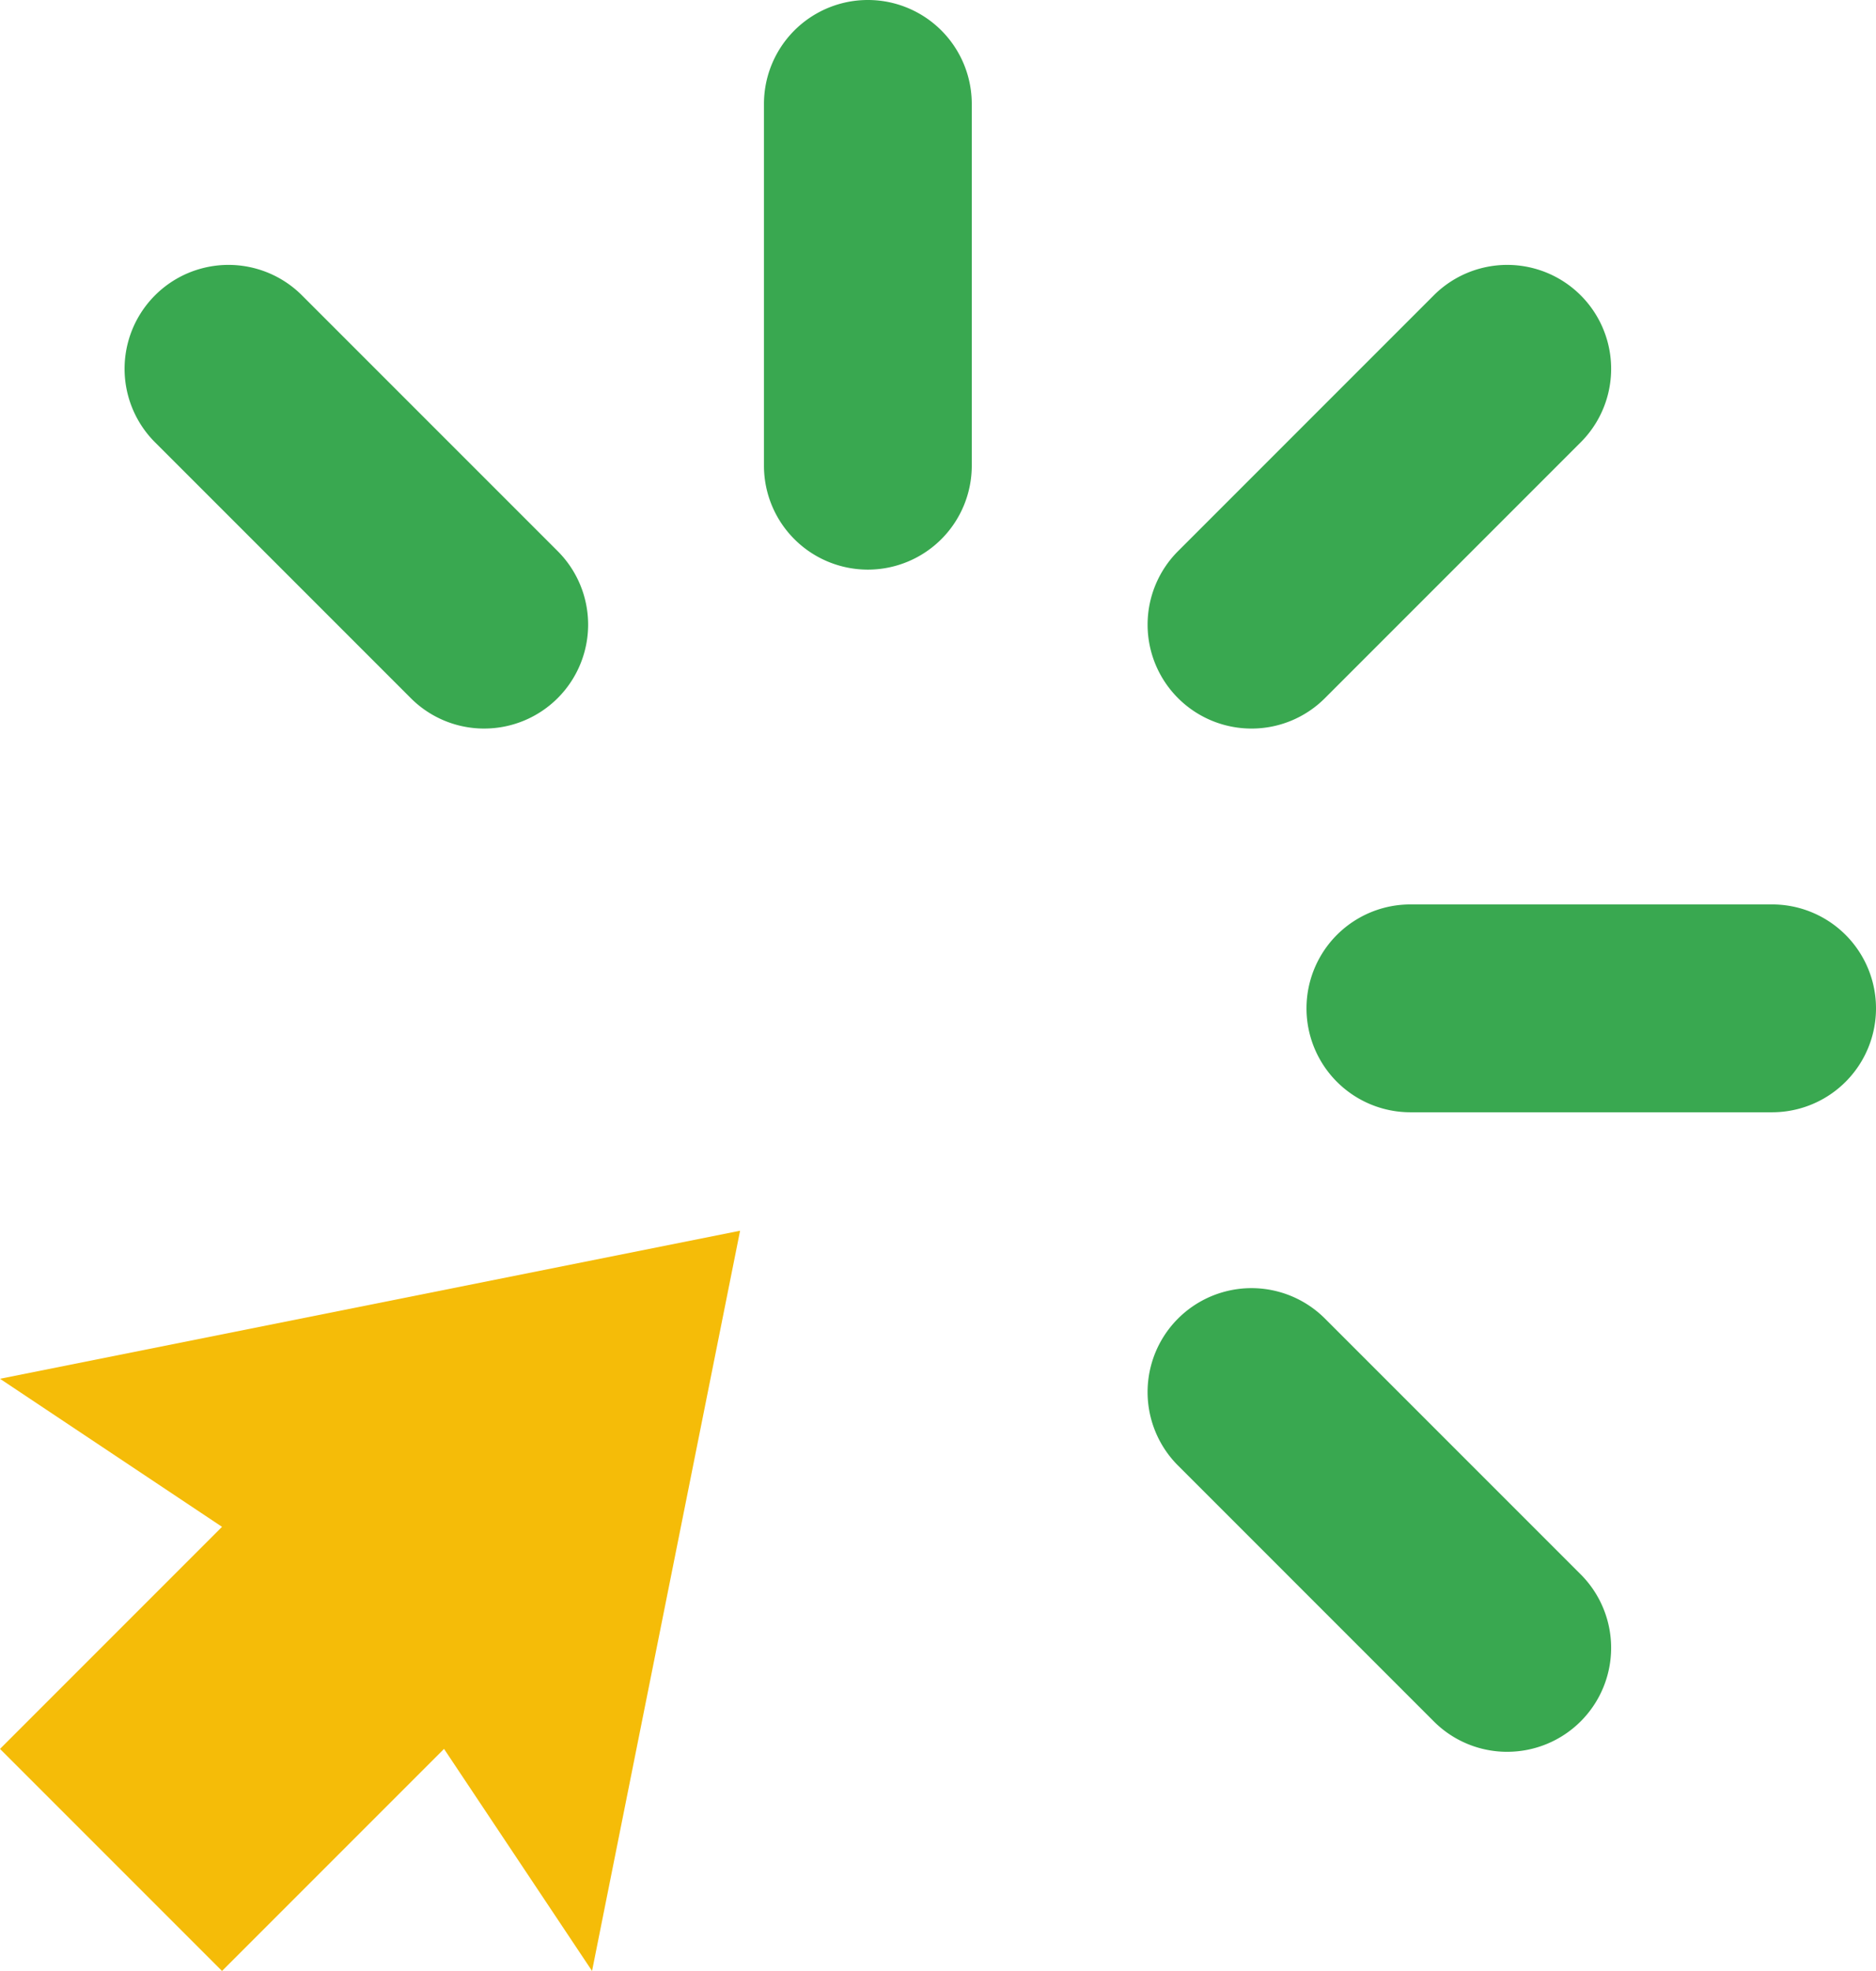
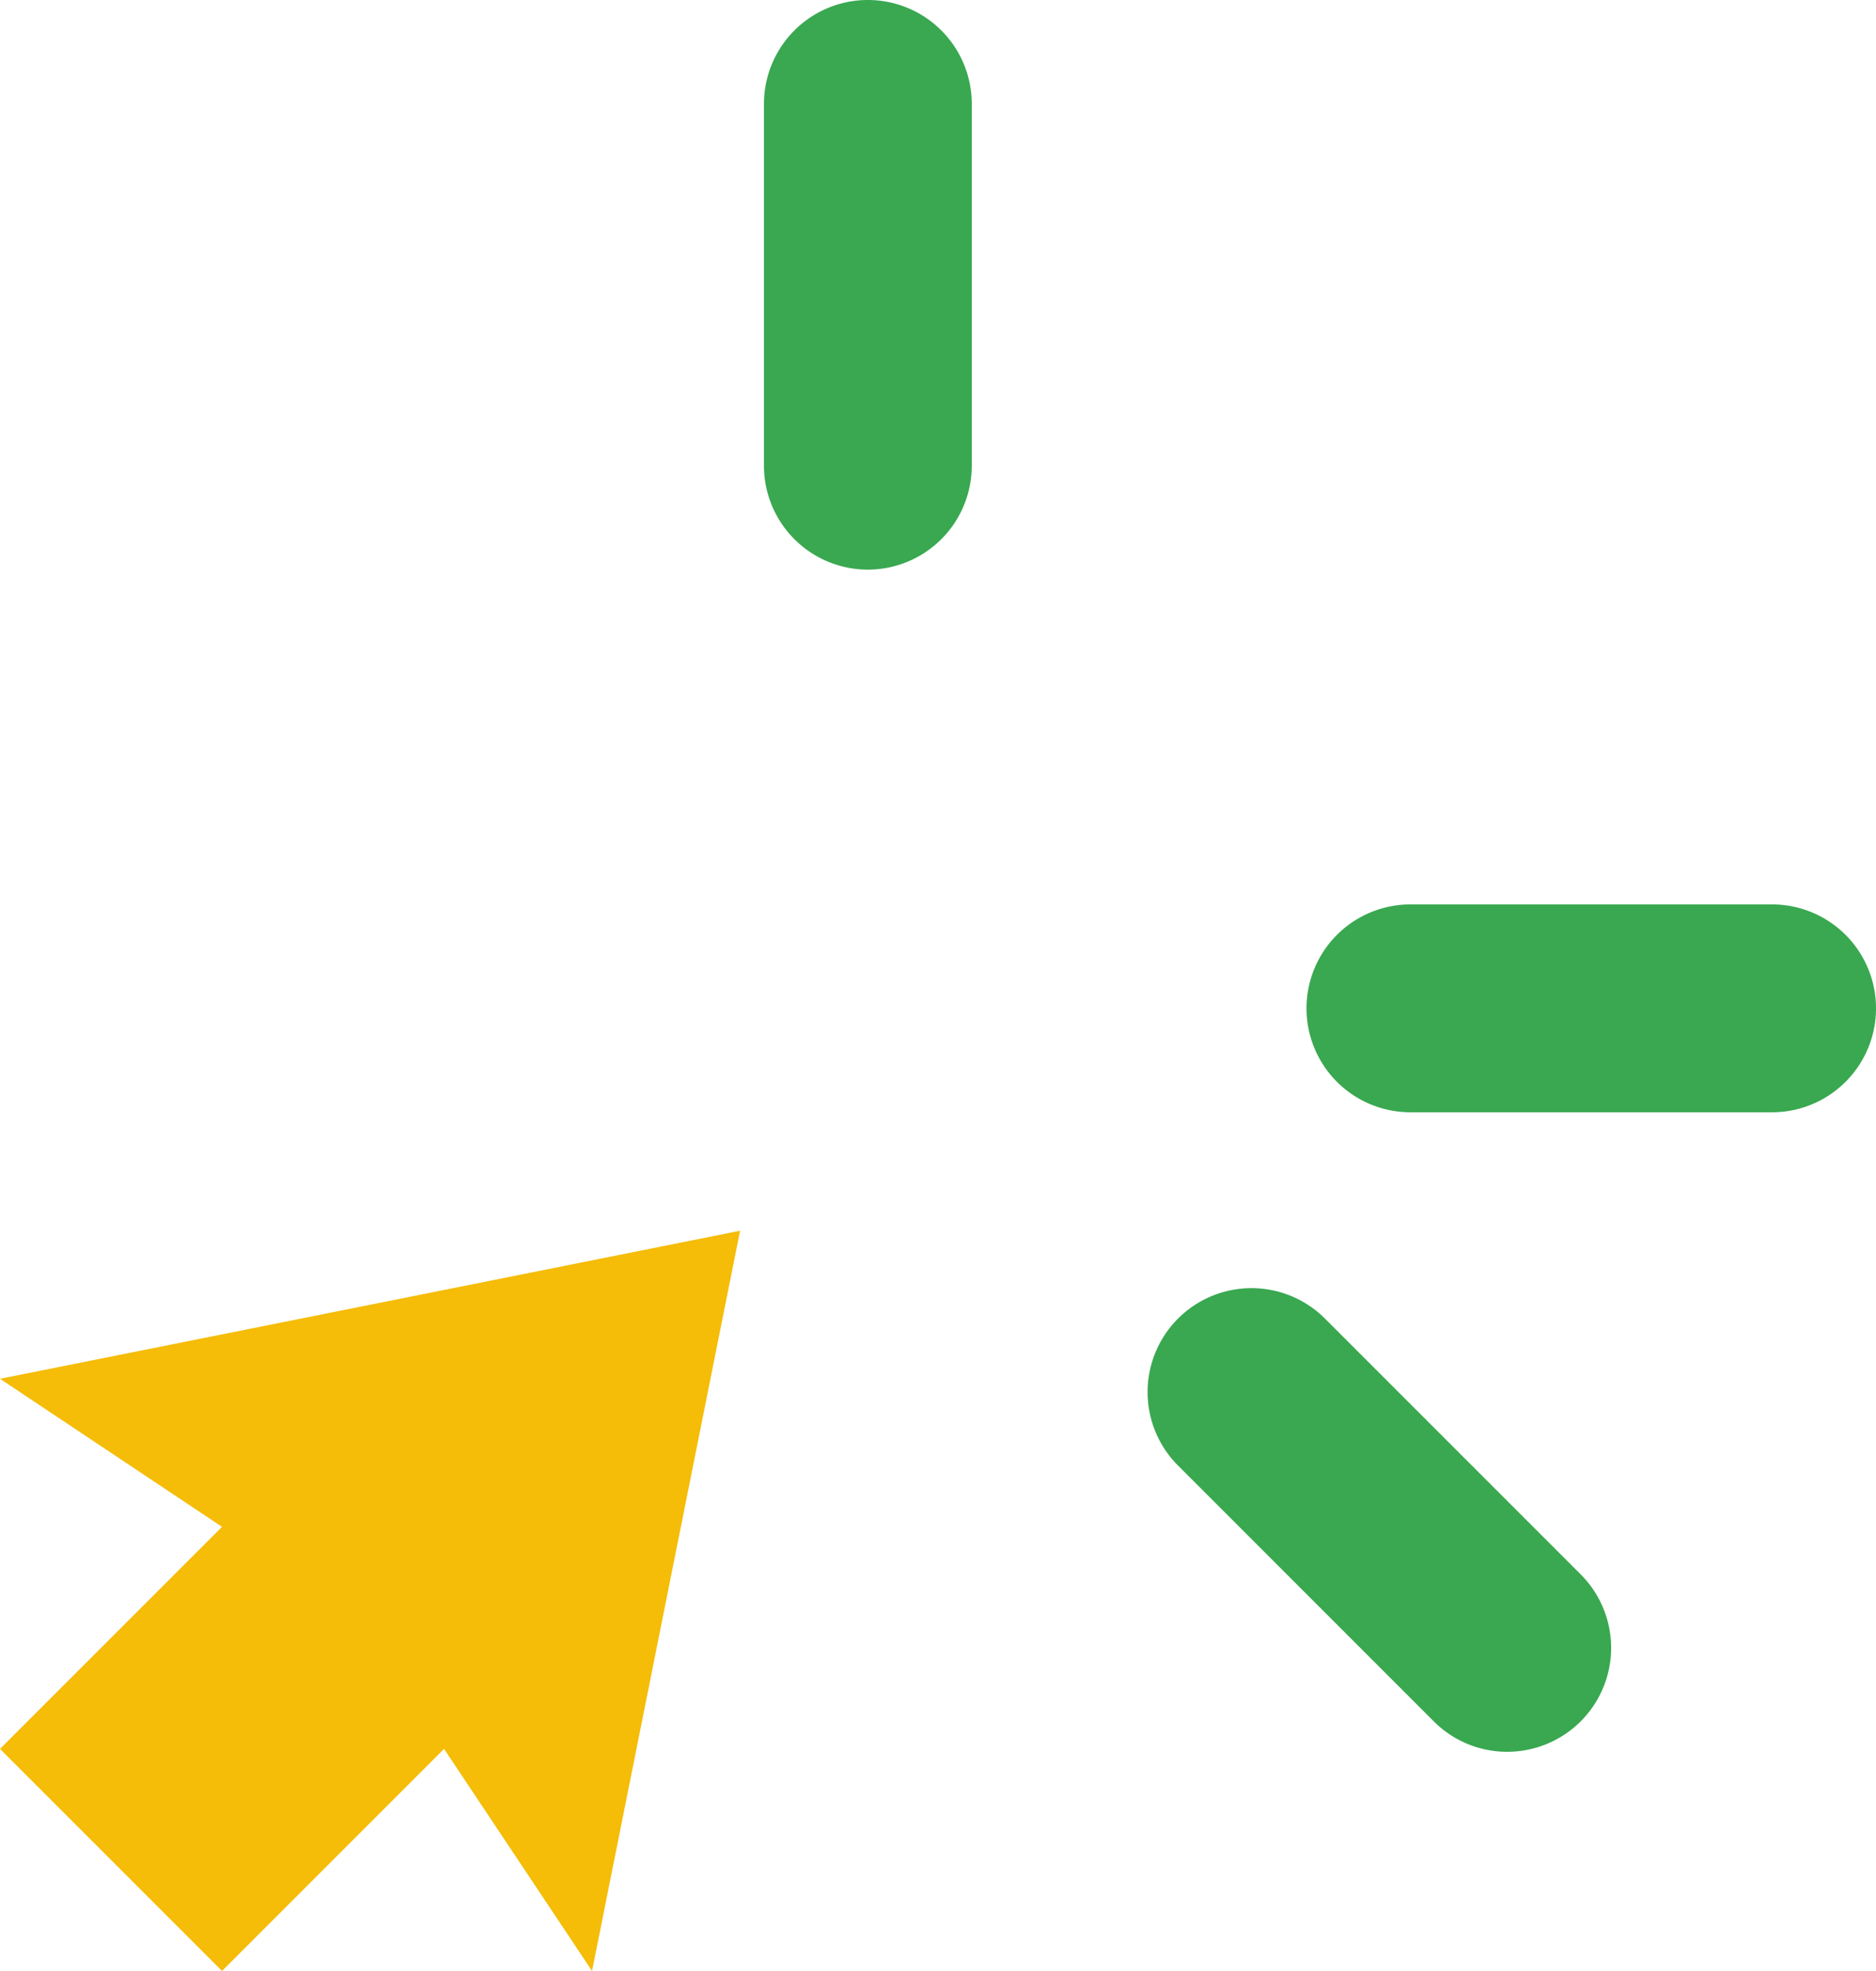
<svg xmlns="http://www.w3.org/2000/svg" width="735.128" height="772.173" viewBox="0 0 735.128 772.173">
  <g id="Raggruppa_86609" data-name="Raggruppa 86609" transform="translate(-13663.738 -659.008)">
    <path id="Tracciato_107387" data-name="Tracciato 107387" d="M32.714,205.159A40.714,40.714,0,0,1-8,164.445V22.714a40.714,40.714,0,1,1,81.429,0v141.73A40.714,40.714,0,0,1,32.714,205.159Z" transform="translate(13971.104 677.008)" fill="#39a850" />
    <path id="Tracciato_107389" data-name="Tracciato 107389" d="M301.009,11,11,69l87,58-87,87,87,87,87-87,58,87Z" transform="translate(13652.738 1130.172)" fill="#f5bc08" fill-rule="evenodd" />
-     <path id="Tracciato_107390" data-name="Tracciato 107390" d="M137.175,166.575a40.587,40.587,0,0,1-28.789-11.925L8.168,54.433A40.714,40.714,0,0,1,65.746-3.146L165.965,97.071a40.714,40.714,0,0,1-28.789,69.5Z" transform="translate(13716.314 777.86)" fill="#39a850" />
    <path id="Tracciato_107388" data-name="Tracciato 107388" d="M125.862,177.889a40.587,40.587,0,0,1-28.789-11.925L-3.146,65.747A40.714,40.714,0,1,1,54.433,8.168L154.651,108.385a40.714,40.714,0,0,1-28.789,69.5Z" transform="translate(14128.503 1167.422)" fill="#39a850" />
    <path id="Tracciato_107386" data-name="Tracciato 107386" d="M164.445,73.429H22.714A40.714,40.714,0,0,1,22.714-8H164.445a40.714,40.714,0,1,1,0,81.429Z" transform="translate(14193.706 1021.335)" fill="#39a850" />
-     <path id="Tracciato_107385" data-name="Tracciato 107385" d="M25.643,166.576a40.714,40.714,0,0,1-28.789-69.5L97.073-3.146a40.714,40.714,0,1,1,57.579,57.579L54.433,154.651A40.591,40.591,0,0,1,25.643,166.576Z" transform="translate(14128.503 777.86)" fill="#39a850" />
  </g>
</svg>